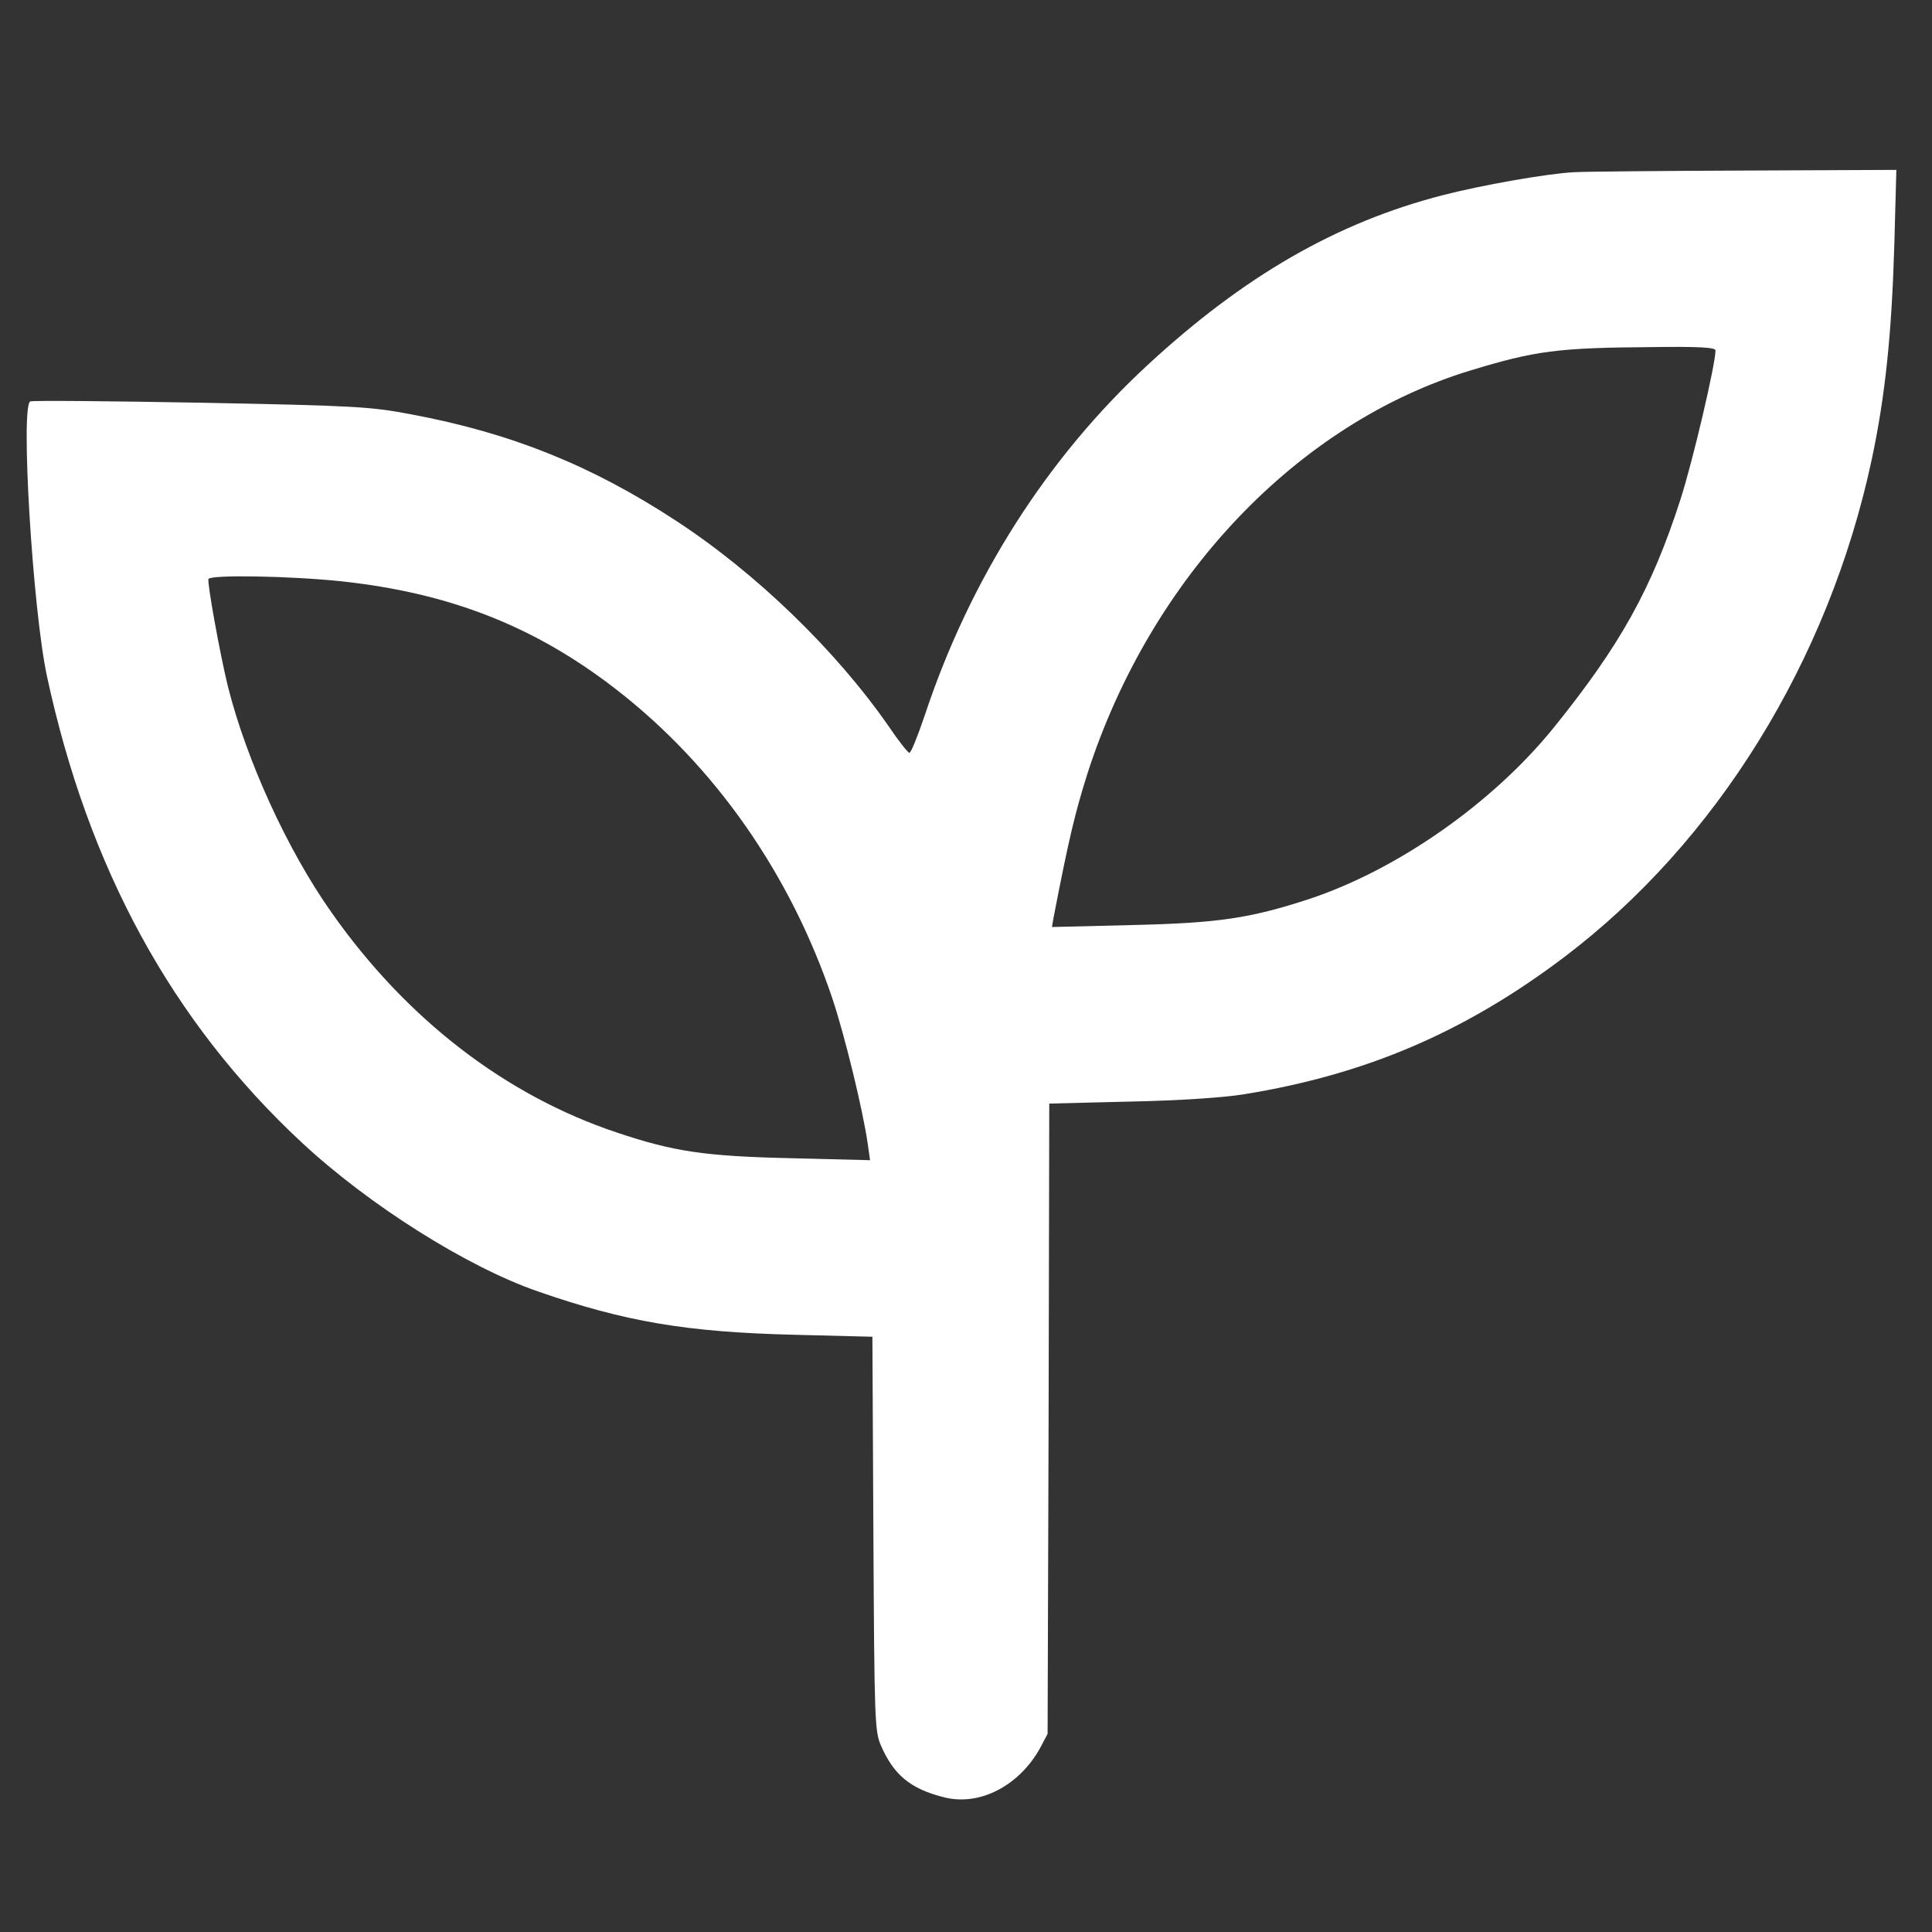
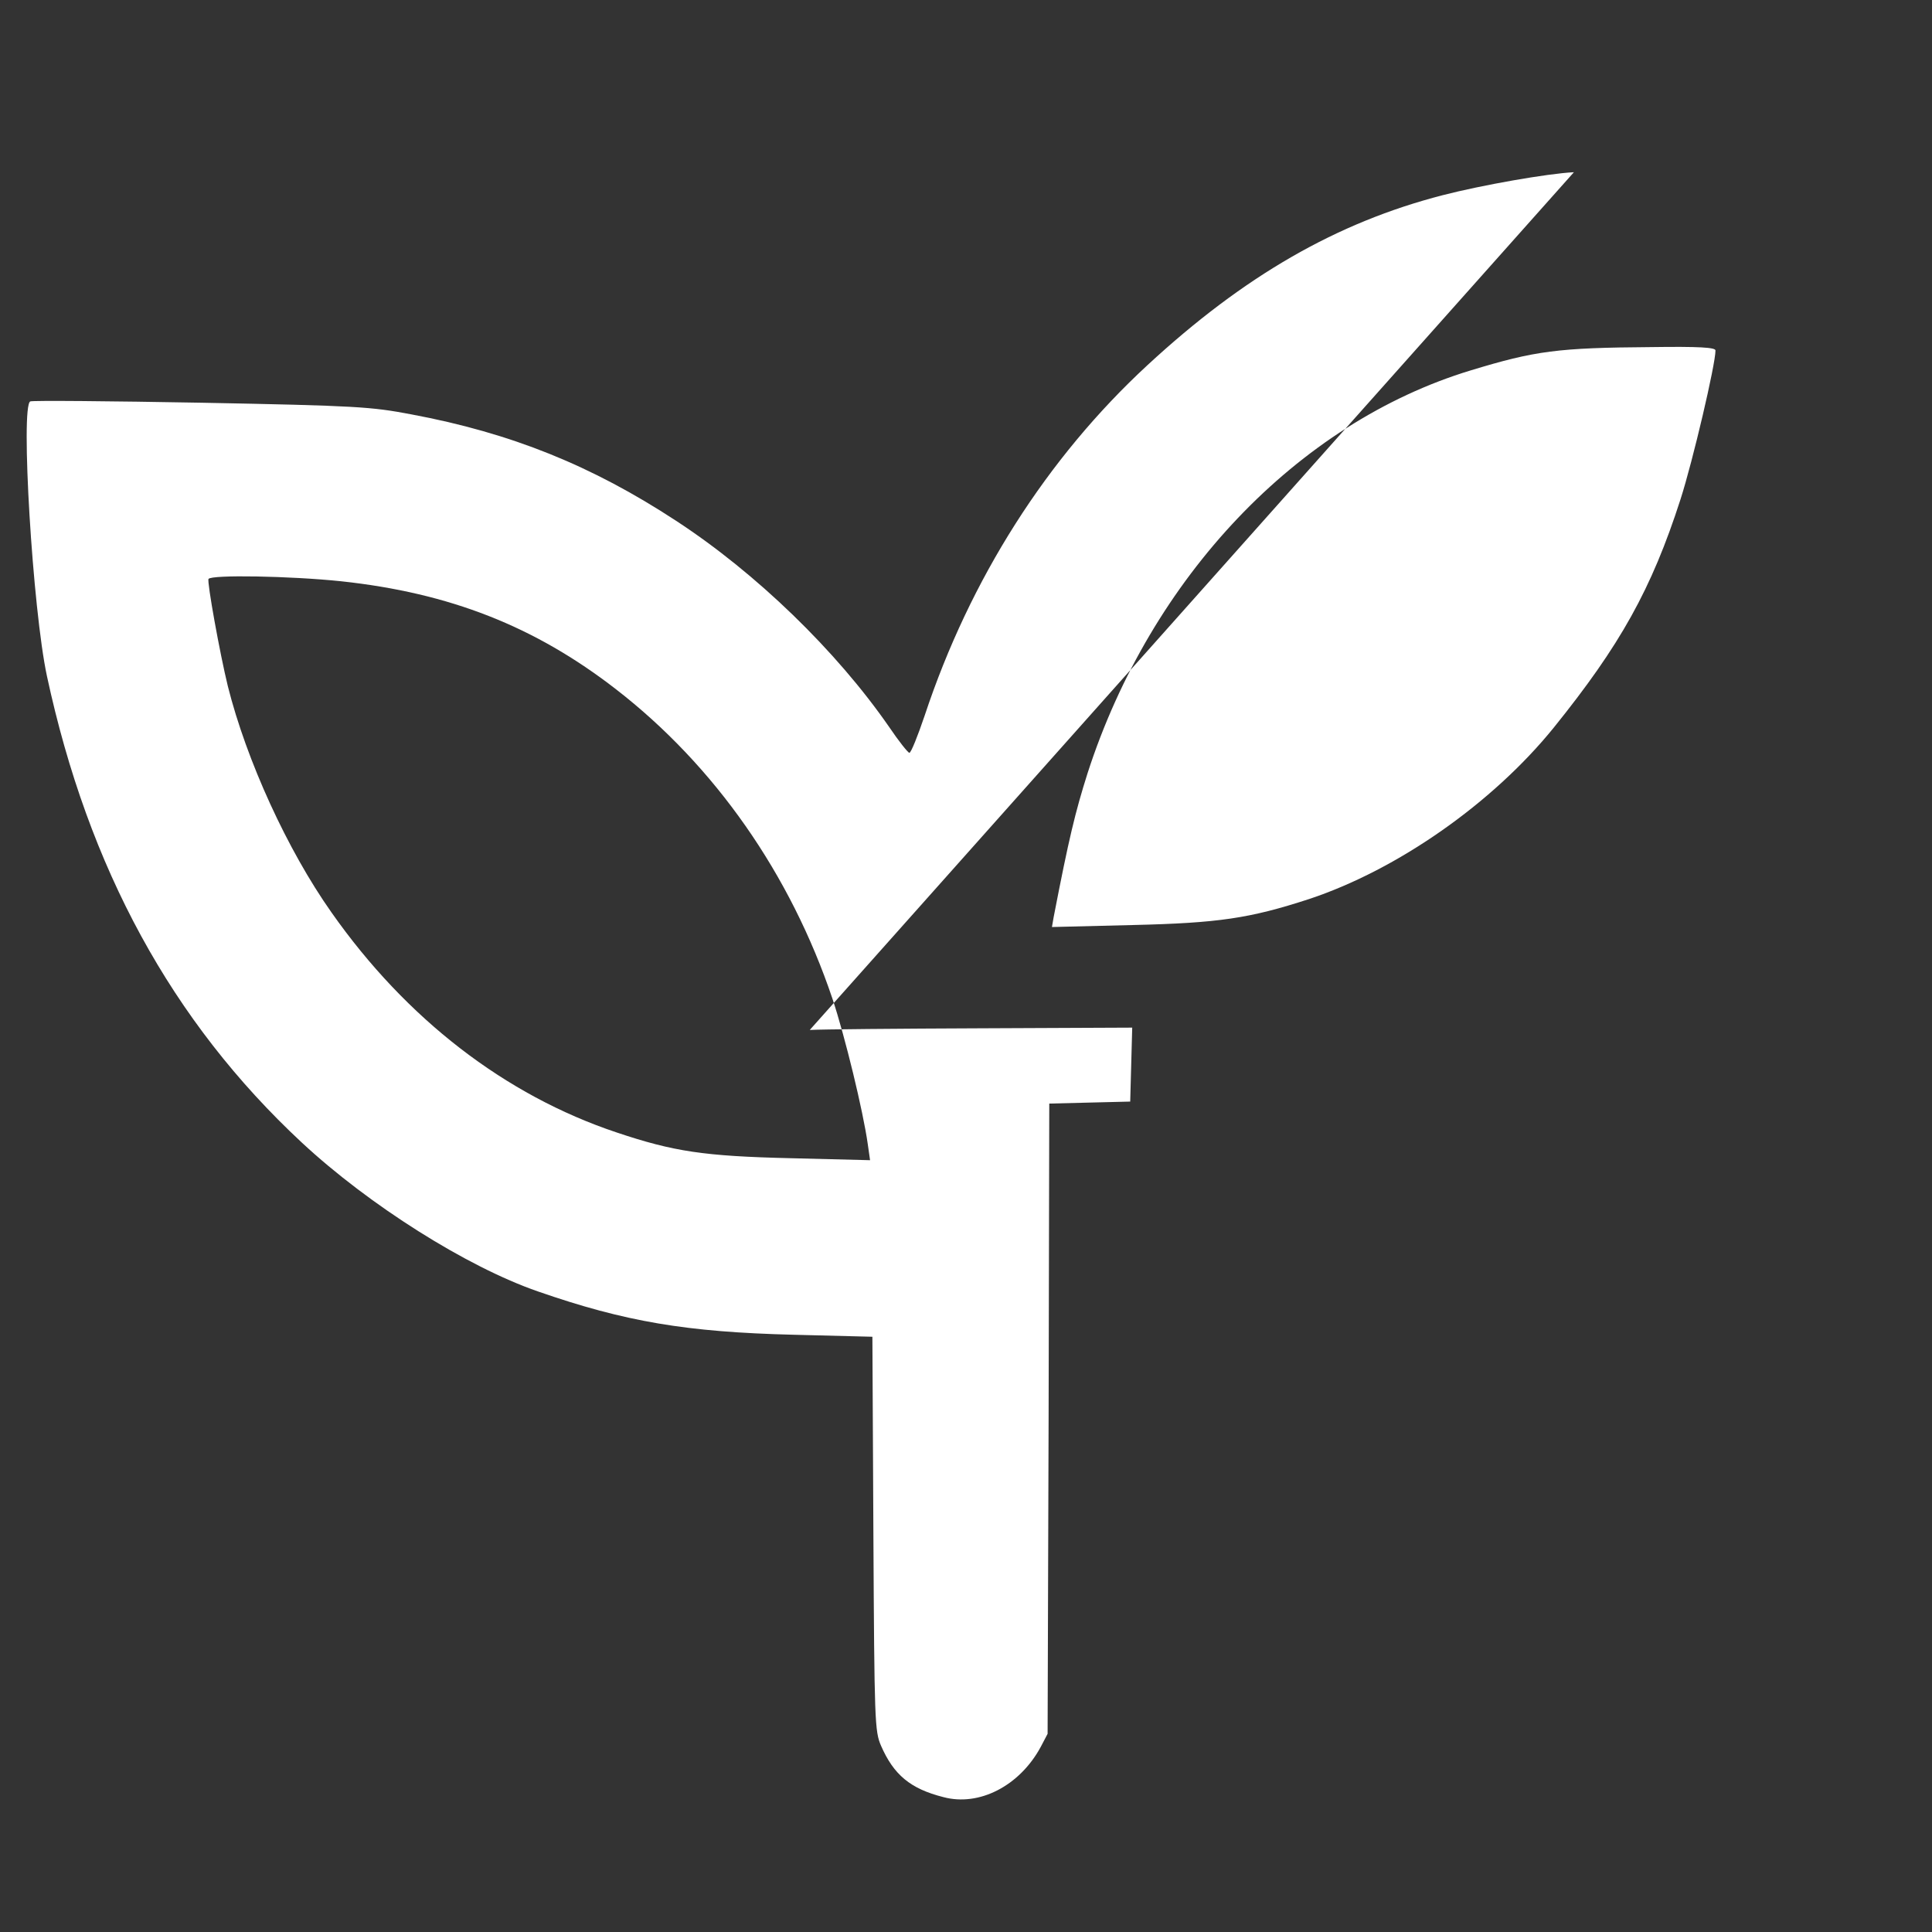
<svg xmlns="http://www.w3.org/2000/svg" version="1.0" width="580pt" height="580pt" viewBox="0 0 580 580" preserveAspectRatio="xMidYMid meet">
  <rect x="0" y="0" width="580" height="580" fill="#333333" stroke="none" />
  <g transform="translate(0,580) scale(0.1,-0.1)" fill="#ffffff" stroke="none">
-     <path d="M4725 5283 c-80 -4 -278 -39 -394 -69 -318 -82 -596 -242 -886 -510 -302 -279 -533 -642 -669 -1052 -21 -62 -41 -112 -46 -112 -4 0 -32 35 -61 78 -158 228 -398 461 -640 619 -252 165 -494 263 -794 319 -121 23 -163 26 -630 35 -275 5 -506 7 -514 4 -30 -12 7 -625 50 -825 124 -576 375 -1037 765 -1400 201 -187 495 -373 709 -447 262 -91 446 -122 767 -130 l237 -6 3 -591 c3 -566 4 -593 23 -637 38 -87 88 -129 187 -154 108 -29 229 34 292 150 l21 40 3 946 2 946 243 6 c148 3 281 12 342 22 365 59 662 186 960 411 458 346 795 891 924 1494 41 193 60 378 68 648 l6 222 -454 -2 c-250 -1 -481 -3 -514 -5z m425 -535 c0 -42 -68 -332 -105 -447 -87 -270 -181 -438 -381 -686 -184 -227 -469 -426 -734 -514 -178 -58 -272 -72 -529 -78 l-243 -6 5 29 c46 238 65 316 102 433 190 588 630 1051 1150 1209 194 59 261 68 543 70 142 2 192 -1 192 -10z m-4126 -693 c326 -35 581 -135 825 -324 297 -230 524 -555 650 -929 38 -114 92 -337 106 -436 l7 -49 -239 6 c-259 6 -351 20 -521 77 -336 112 -633 342 -857 661 -132 187 -255 456 -311 679 -24 98 -63 314 -58 322 9 13 244 9 398 -7z" />
+     <path d="M4725 5283 c-80 -4 -278 -39 -394 -69 -318 -82 -596 -242 -886 -510 -302 -279 -533 -642 -669 -1052 -21 -62 -41 -112 -46 -112 -4 0 -32 35 -61 78 -158 228 -398 461 -640 619 -252 165 -494 263 -794 319 -121 23 -163 26 -630 35 -275 5 -506 7 -514 4 -30 -12 7 -625 50 -825 124 -576 375 -1037 765 -1400 201 -187 495 -373 709 -447 262 -91 446 -122 767 -130 l237 -6 3 -591 c3 -566 4 -593 23 -637 38 -87 88 -129 187 -154 108 -29 229 34 292 150 l21 40 3 946 2 946 243 6 l6 222 -454 -2 c-250 -1 -481 -3 -514 -5z m425 -535 c0 -42 -68 -332 -105 -447 -87 -270 -181 -438 -381 -686 -184 -227 -469 -426 -734 -514 -178 -58 -272 -72 -529 -78 l-243 -6 5 29 c46 238 65 316 102 433 190 588 630 1051 1150 1209 194 59 261 68 543 70 142 2 192 -1 192 -10z m-4126 -693 c326 -35 581 -135 825 -324 297 -230 524 -555 650 -929 38 -114 92 -337 106 -436 l7 -49 -239 6 c-259 6 -351 20 -521 77 -336 112 -633 342 -857 661 -132 187 -255 456 -311 679 -24 98 -63 314 -58 322 9 13 244 9 398 -7z" />
  </g>
</svg>